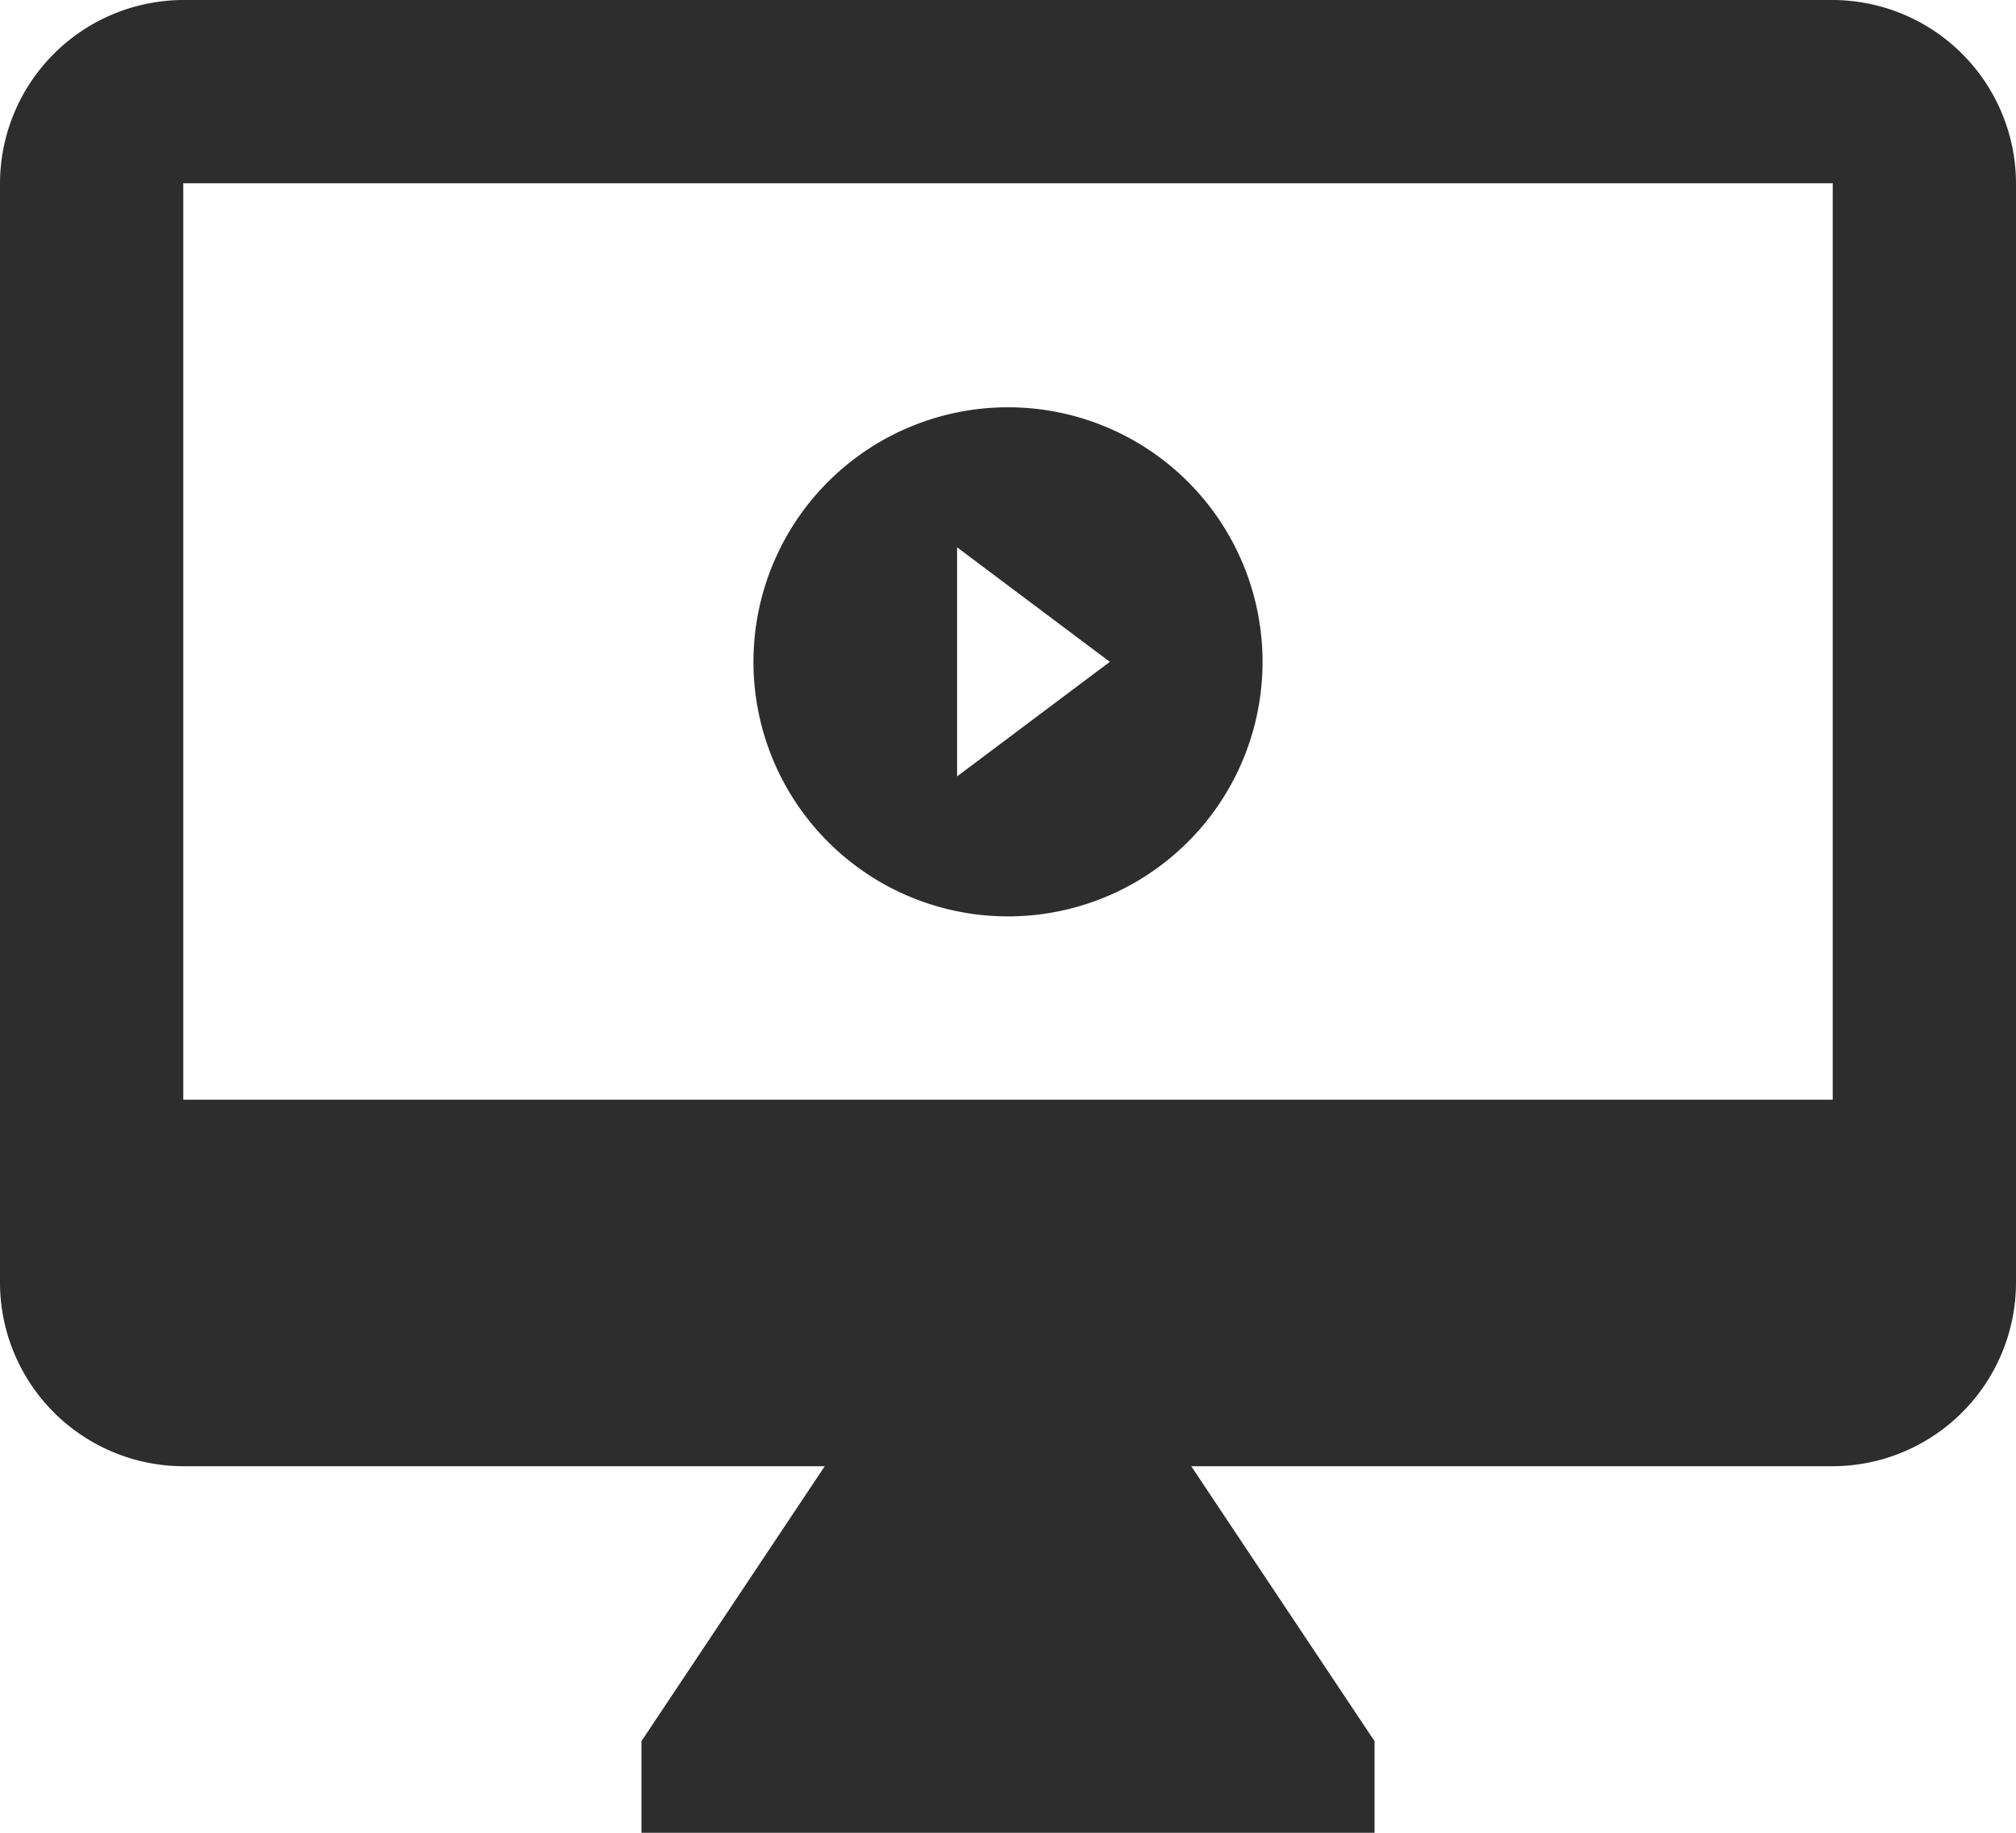
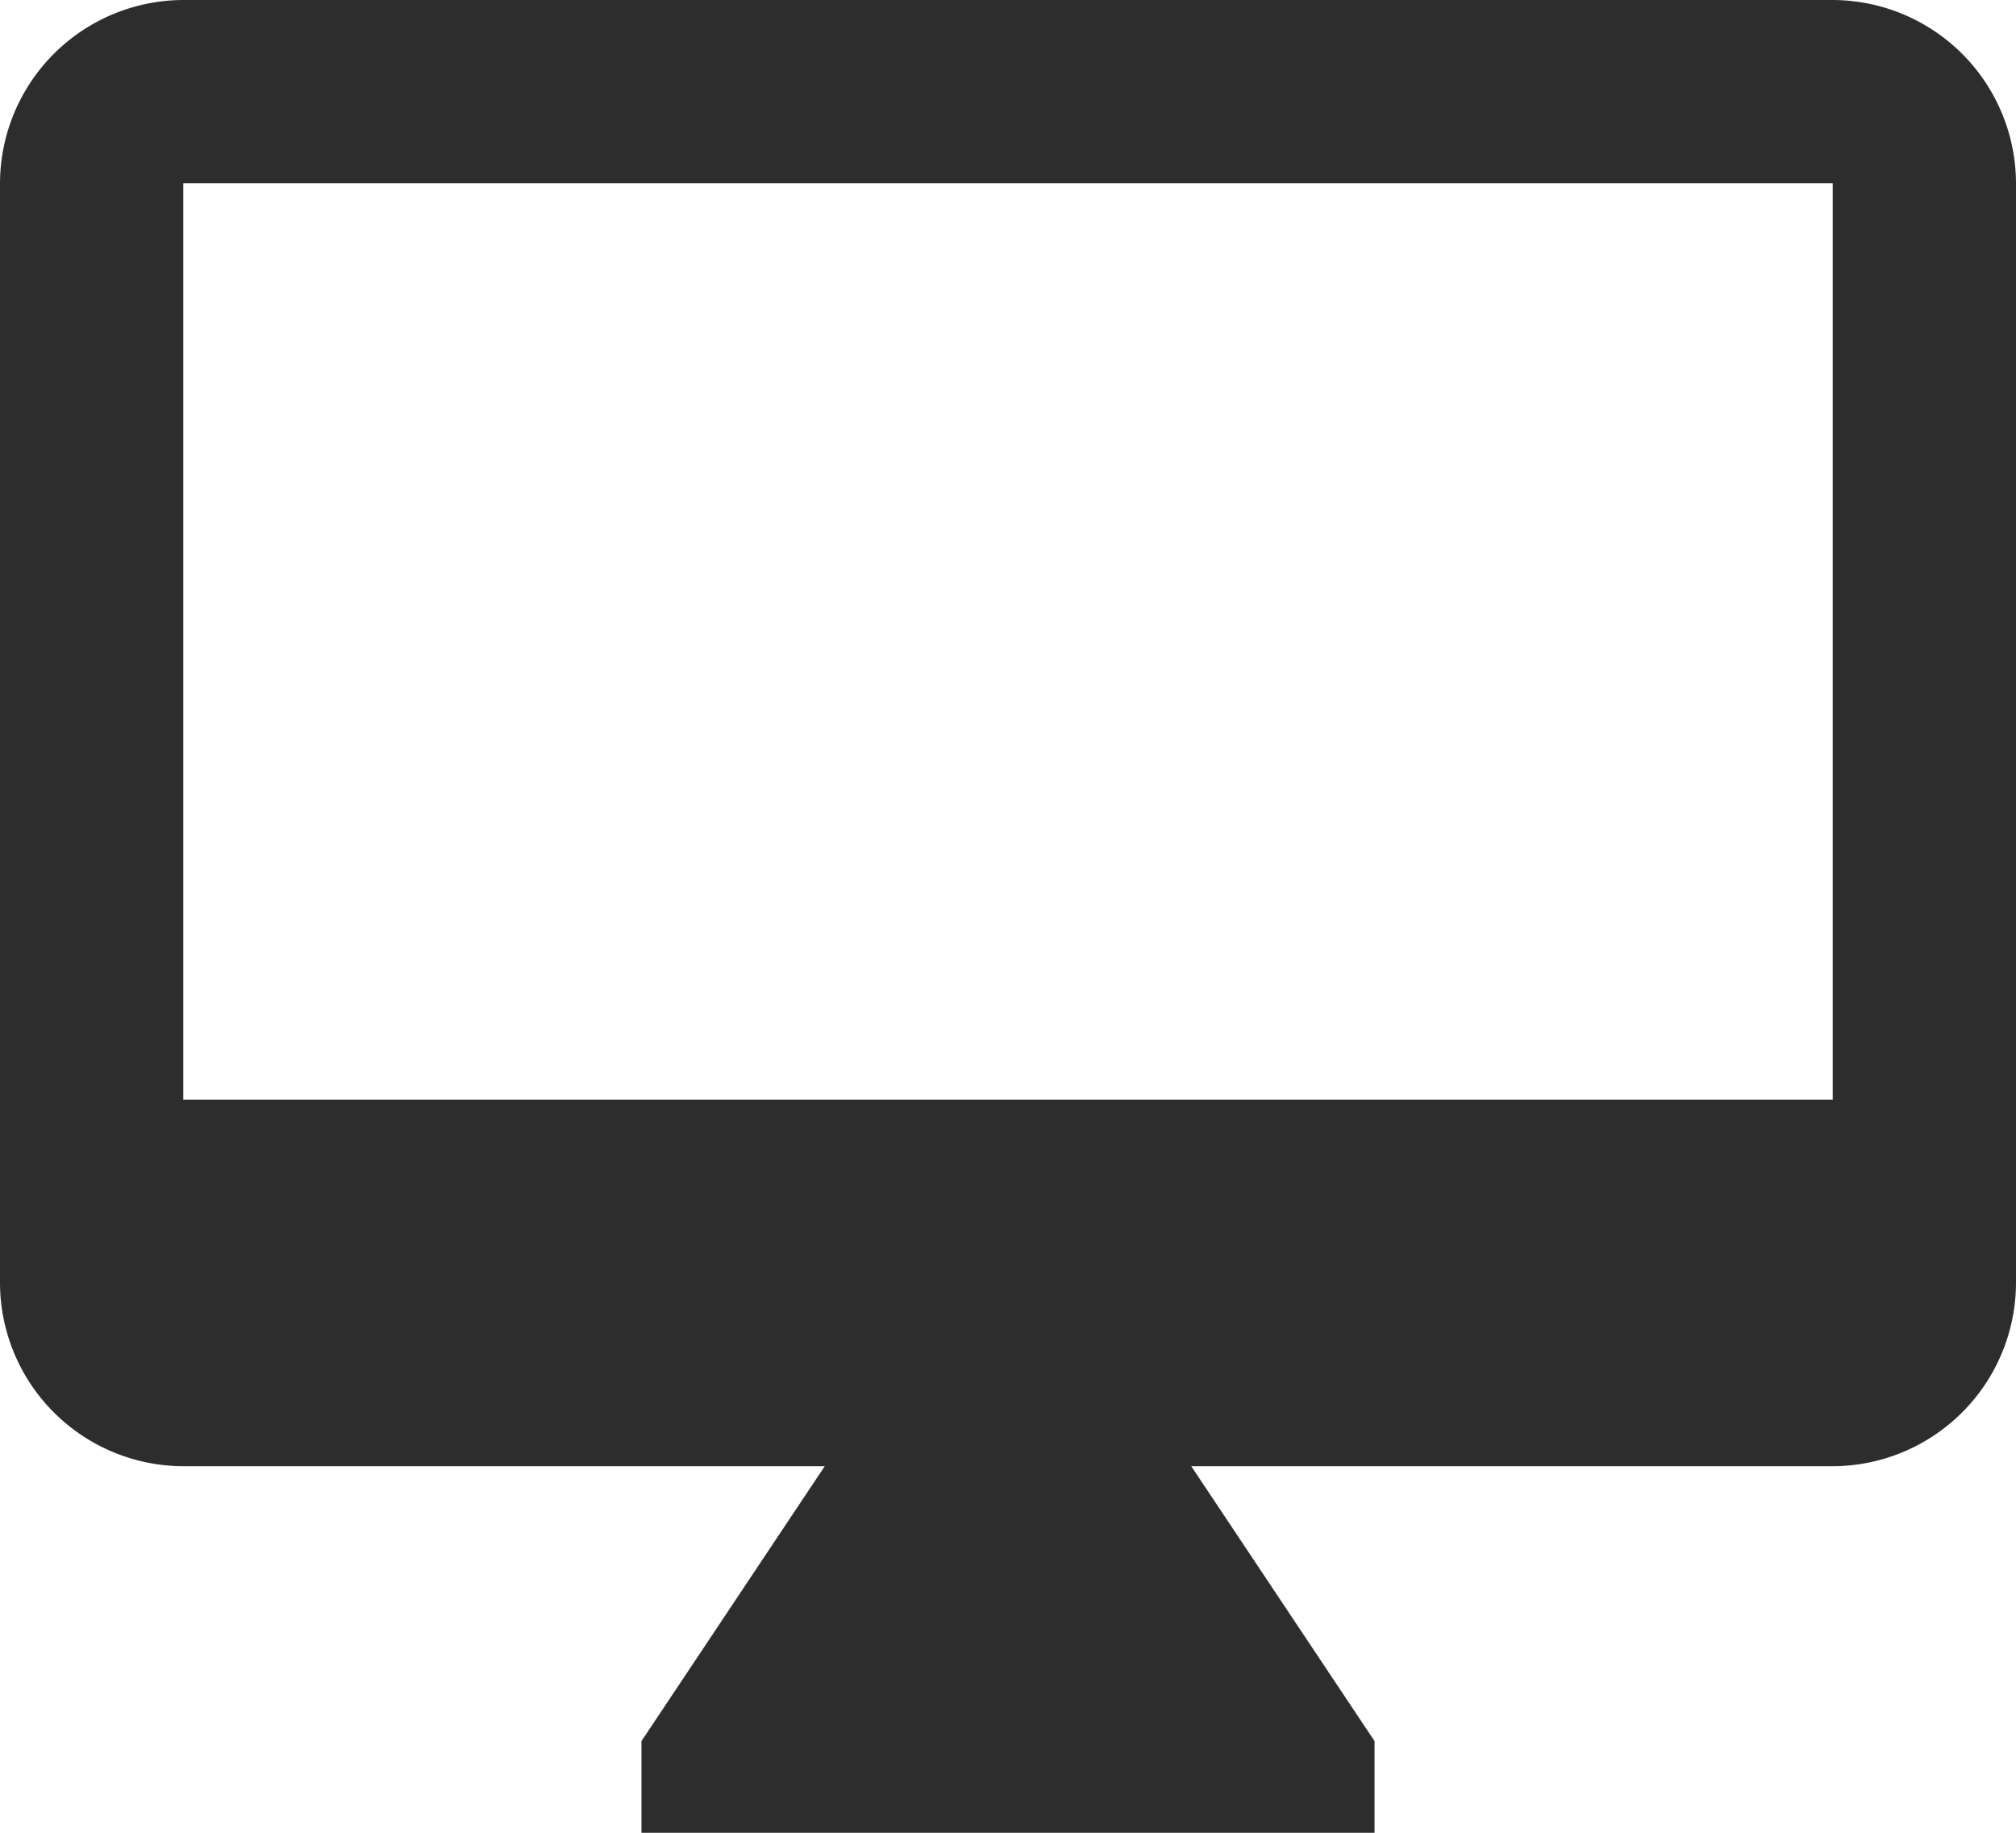
<svg xmlns="http://www.w3.org/2000/svg" width="79.2" height="72" viewBox="0 0 79.2 72">
  <g id="Groupe_4538" data-name="Groupe 4538" transform="translate(-429.4 -2212)">
    <g id="Groupe_4523" data-name="Groupe 4523" transform="translate(429.4 2232)">
      <path id="Tracé_791" data-name="Tracé 791" d="M72-20H7.2A7.221,7.221,0,0,0,0-12.8V30.4a7.221,7.221,0,0,0,7.2,7.2H32.4L25.2,48.4V52H54V48.4L46.8,37.6H72a7.221,7.221,0,0,0,7.2-7.2V-12.8A7.221,7.221,0,0,0,72-20Zm0,43.2H7.2v-36H72Z" fill="#2d2d2d" />
    </g>
-     <path id="Tracé_789" data-name="Tracé 789" d="M10-20A10,10,0,0,0,0-10,10,10,0,0,0,10,0,10,10,0,0,0,20-10,10,10,0,0,0,10-20ZM8-5.5v-9L14-10Z" transform="translate(459 2248)" fill="#2d2d2d" />
  </g>
</svg>